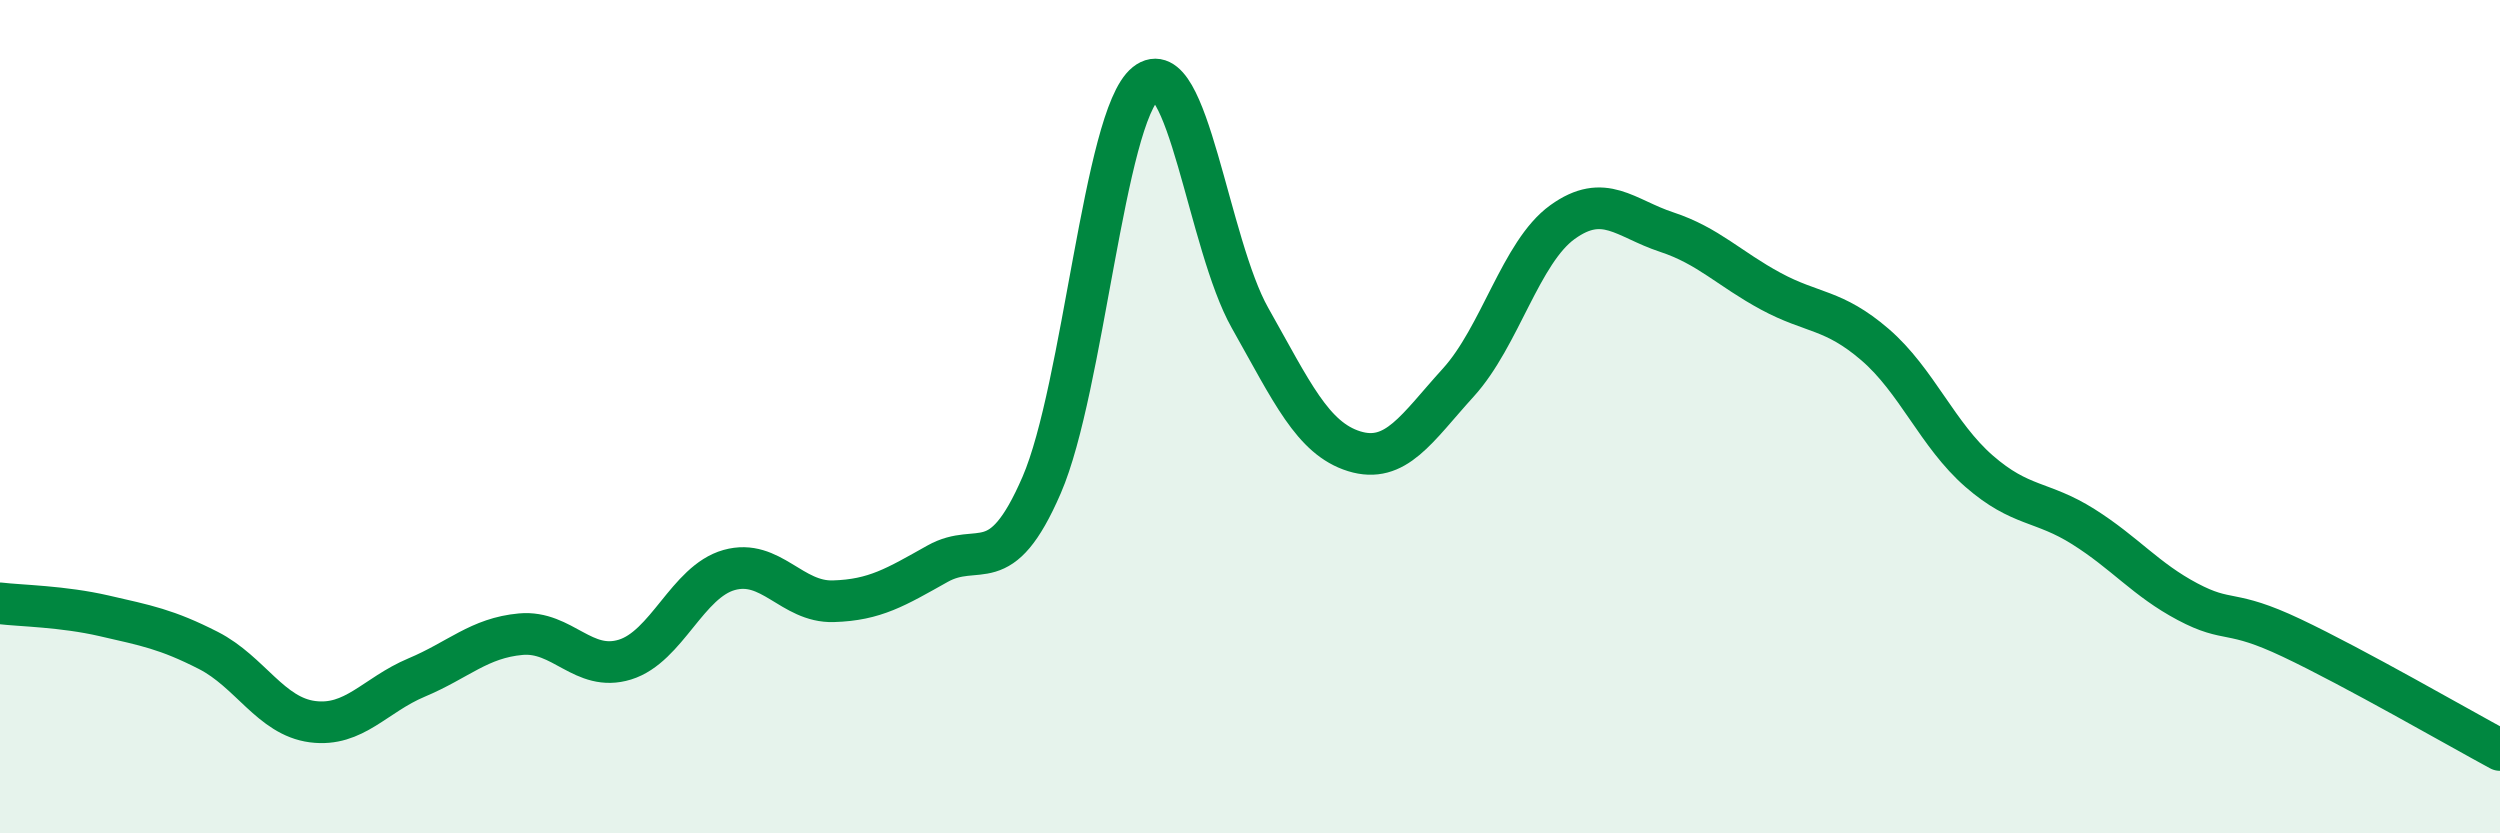
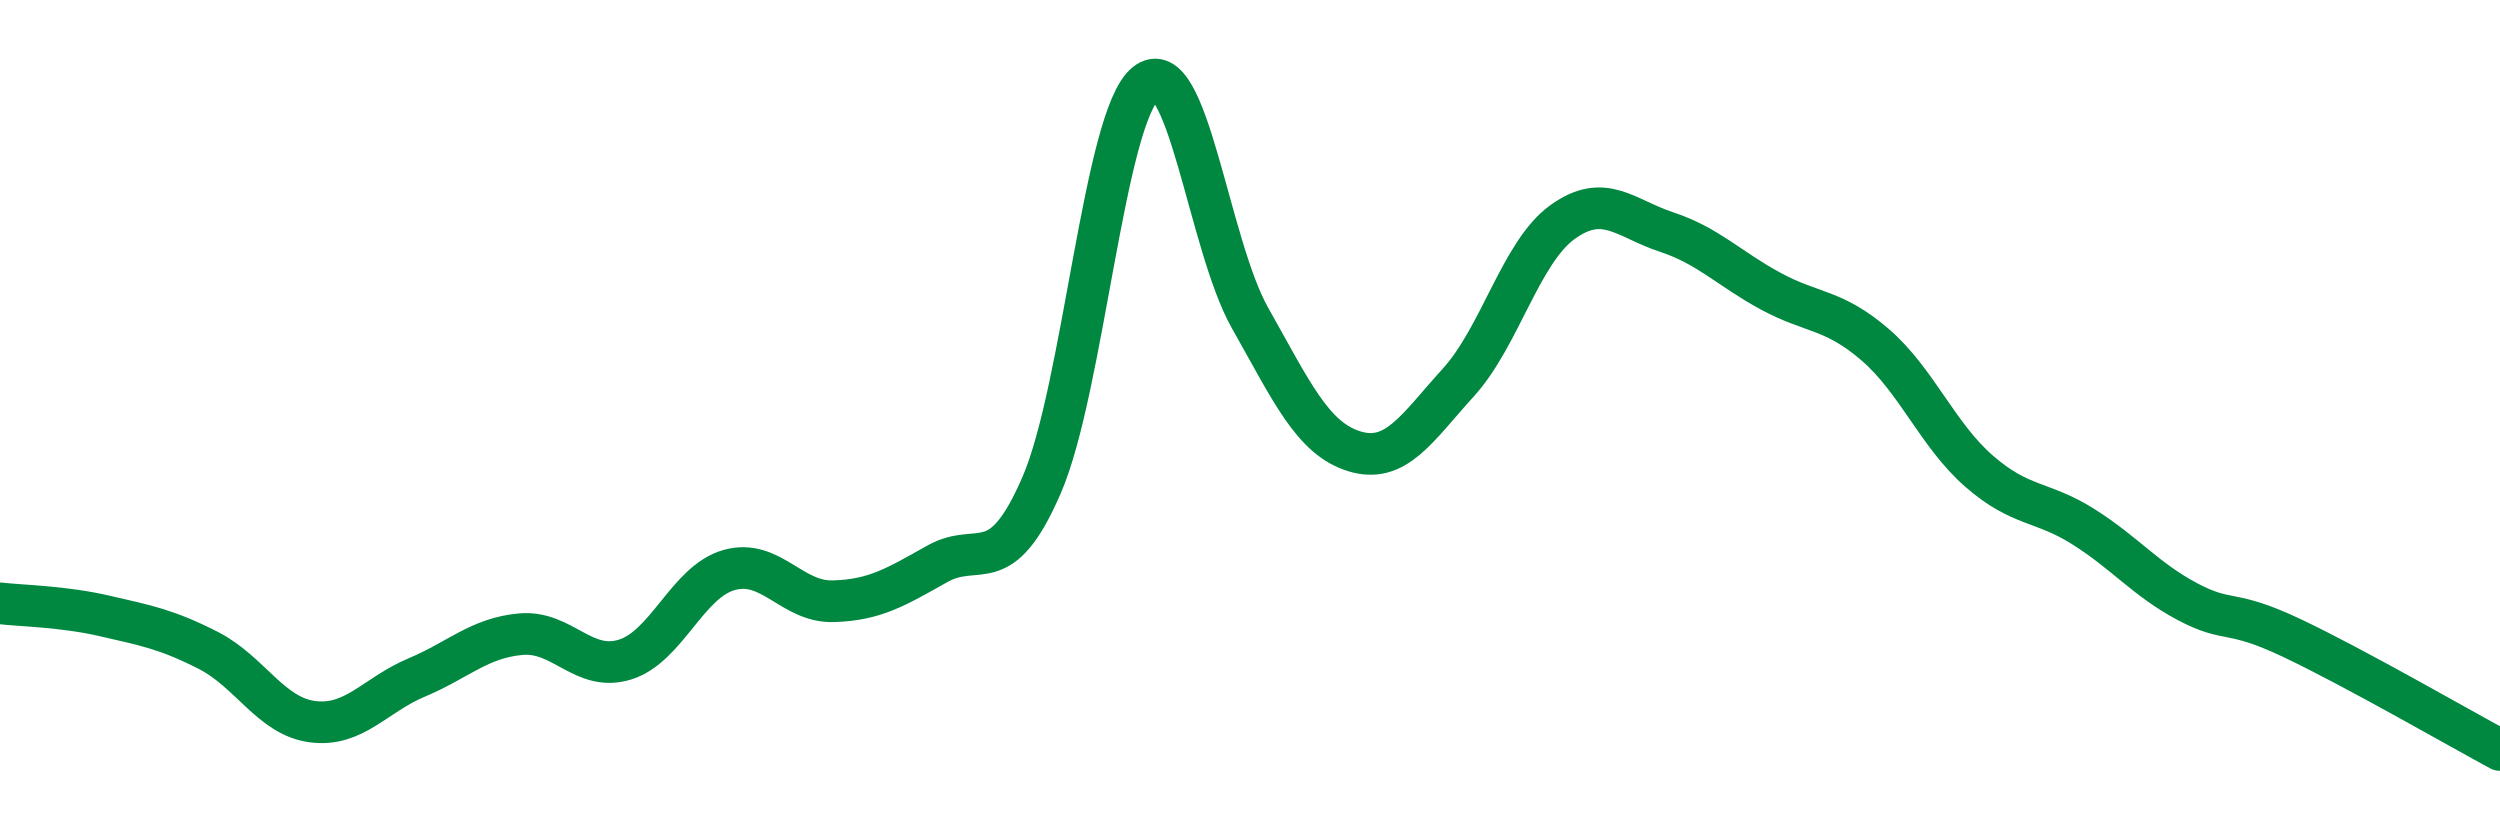
<svg xmlns="http://www.w3.org/2000/svg" width="60" height="20" viewBox="0 0 60 20">
-   <path d="M 0,14.48 C 0.5,14.54 1.5,14.55 2.5,14.78 C 3.5,15.01 4,15.1 5,15.61 C 6,16.12 6.5,17.19 7.5,17.32 C 8.5,17.45 9,16.68 10,16.26 C 11,15.84 11.5,15.31 12.5,15.22 C 13.5,15.13 14,16.14 15,15.83 C 16,15.52 16.5,13.96 17.5,13.68 C 18.5,13.4 19,14.46 20,14.43 C 21,14.4 21.5,14.09 22.5,13.53 C 23.5,12.97 24,13.95 25,11.64 C 26,9.33 26.5,2.8 27.5,2 C 28.5,1.2 29,5.86 30,7.63 C 31,9.4 31.5,10.52 32.5,10.83 C 33.5,11.14 34,10.28 35,9.18 C 36,8.08 36.5,6.05 37.5,5.33 C 38.5,4.61 39,5.24 40,5.57 C 41,5.9 41.5,6.45 42.5,6.99 C 43.5,7.53 44,7.41 45,8.27 C 46,9.13 46.5,10.44 47.5,11.31 C 48.5,12.18 49,12.01 50,12.64 C 51,13.27 51.5,13.91 52.5,14.44 C 53.5,14.97 53.5,14.6 55,15.31 C 56.5,16.02 59,17.46 60,18L60 20L0 20Z" fill="#008740" opacity="0.1" stroke-linecap="round" stroke-linejoin="round" />
  <path d="M 0,14.48 C 0.5,14.54 1.5,14.55 2.5,14.78 C 3.5,15.01 4,15.1 5,15.61 C 6,16.12 6.5,17.19 7.5,17.32 C 8.5,17.45 9,16.68 10,16.26 C 11,15.84 11.5,15.31 12.5,15.22 C 13.5,15.13 14,16.14 15,15.83 C 16,15.52 16.5,13.96 17.5,13.68 C 18.5,13.4 19,14.46 20,14.43 C 21,14.4 21.5,14.09 22.5,13.53 C 23.5,12.97 24,13.95 25,11.64 C 26,9.33 26.5,2.8 27.5,2 C 28.5,1.2 29,5.86 30,7.63 C 31,9.4 31.5,10.52 32.5,10.83 C 33.5,11.14 34,10.28 35,9.18 C 36,8.08 36.5,6.05 37.5,5.33 C 38.5,4.61 39,5.24 40,5.57 C 41,5.9 41.5,6.45 42.5,6.99 C 43.5,7.53 44,7.41 45,8.27 C 46,9.13 46.5,10.44 47.5,11.31 C 48.5,12.18 49,12.01 50,12.64 C 51,13.27 51.5,13.91 52.5,14.44 C 53.5,14.97 53.5,14.6 55,15.31 C 56.5,16.02 59,17.46 60,18" stroke="#008740" stroke-width="1" fill="none" stroke-linecap="round" stroke-linejoin="round" />
</svg>